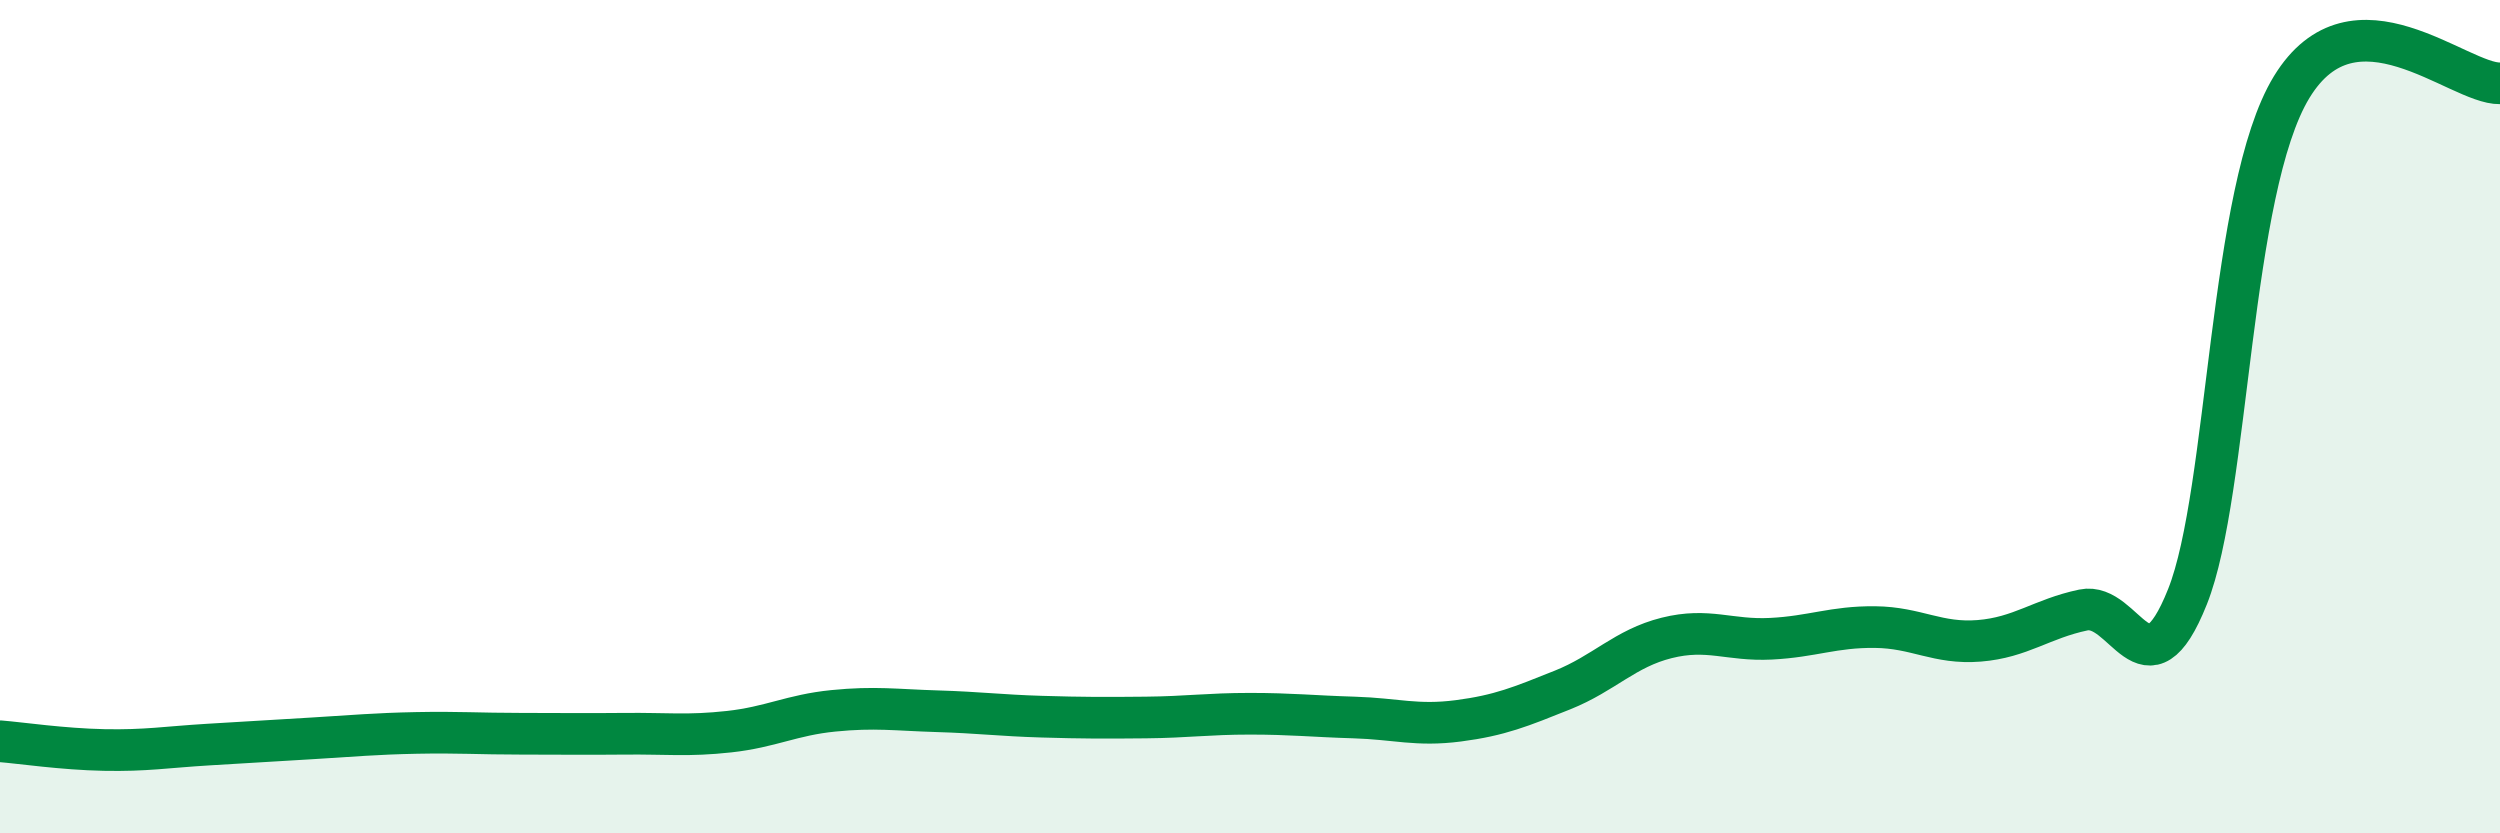
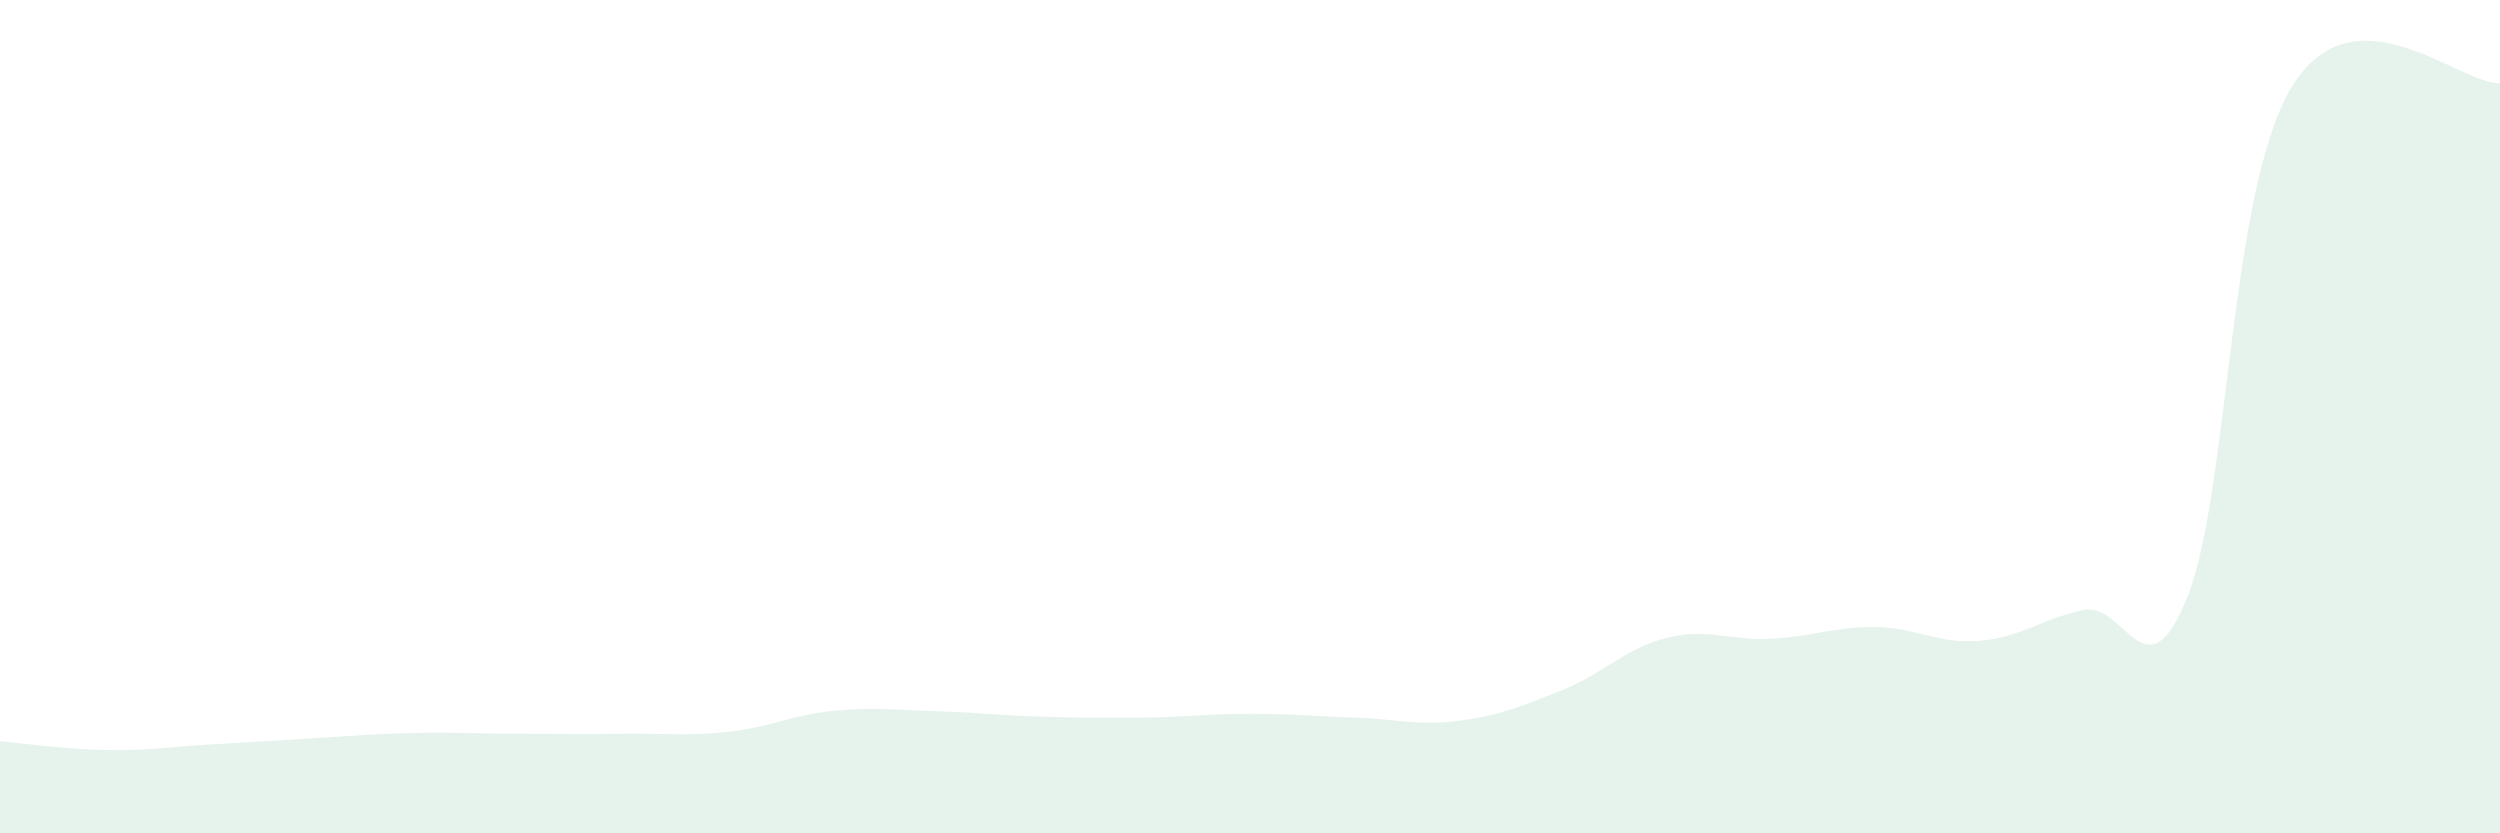
<svg xmlns="http://www.w3.org/2000/svg" width="60" height="20" viewBox="0 0 60 20">
  <path d="M 0,17.79 C 0.5,17.83 1.5,17.98 2.5,18 C 3.5,18.02 4,17.93 5,17.87 C 6,17.81 6.5,17.78 7.5,17.72 C 8.5,17.66 9,17.61 10,17.59 C 11,17.57 11.5,17.61 12.5,17.61 C 13.5,17.61 14,17.62 15,17.61 C 16,17.6 16.5,17.67 17.5,17.56 C 18.5,17.45 19,17.16 20,17.06 C 21,16.96 21.5,17.04 22.5,17.07 C 23.5,17.1 24,17.17 25,17.2 C 26,17.23 26.5,17.23 27.5,17.22 C 28.5,17.21 29,17.13 30,17.13 C 31,17.13 31.5,17.19 32.5,17.22 C 33.5,17.25 34,17.43 35,17.3 C 36,17.17 36.5,16.96 37.5,16.56 C 38.5,16.16 39,15.56 40,15.31 C 41,15.06 41.5,15.38 42.5,15.33 C 43.5,15.28 44,15.04 45,15.05 C 46,15.06 46.5,15.46 47.5,15.38 C 48.5,15.3 49,14.85 50,14.64 C 51,14.43 51.5,16.83 52.5,14.32 C 53.5,11.81 53.5,4.55 55,2.09 C 56.5,-0.37 59,2.02 60,2L60 20L0 20Z" fill="#008740" opacity="0.1" stroke-linecap="round" stroke-linejoin="round" />
-   <path d="M 0,17.79 C 0.5,17.83 1.5,17.98 2.5,18 C 3.5,18.02 4,17.93 5,17.87 C 6,17.81 6.5,17.78 7.5,17.72 C 8.5,17.66 9,17.61 10,17.59 C 11,17.57 11.5,17.61 12.5,17.61 C 13.5,17.61 14,17.62 15,17.61 C 16,17.6 16.5,17.67 17.5,17.56 C 18.5,17.45 19,17.16 20,17.06 C 21,16.96 21.5,17.04 22.5,17.07 C 23.5,17.1 24,17.17 25,17.2 C 26,17.23 26.5,17.23 27.5,17.22 C 28.5,17.21 29,17.13 30,17.13 C 31,17.13 31.5,17.19 32.5,17.22 C 33.5,17.25 34,17.43 35,17.3 C 36,17.17 36.5,16.96 37.5,16.56 C 38.5,16.16 39,15.56 40,15.31 C 41,15.06 41.5,15.38 42.5,15.33 C 43.5,15.28 44,15.04 45,15.05 C 46,15.06 46.5,15.46 47.5,15.38 C 48.5,15.3 49,14.85 50,14.64 C 51,14.43 51.5,16.83 52.5,14.32 C 53.5,11.81 53.5,4.55 55,2.09 C 56.5,-0.37 59,2.02 60,2" stroke="#008740" stroke-width="1" fill="none" stroke-linecap="round" stroke-linejoin="round" />
</svg>